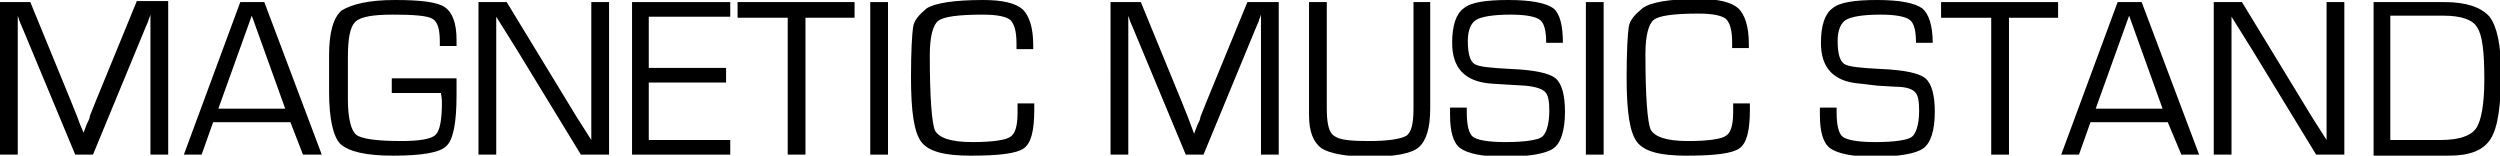
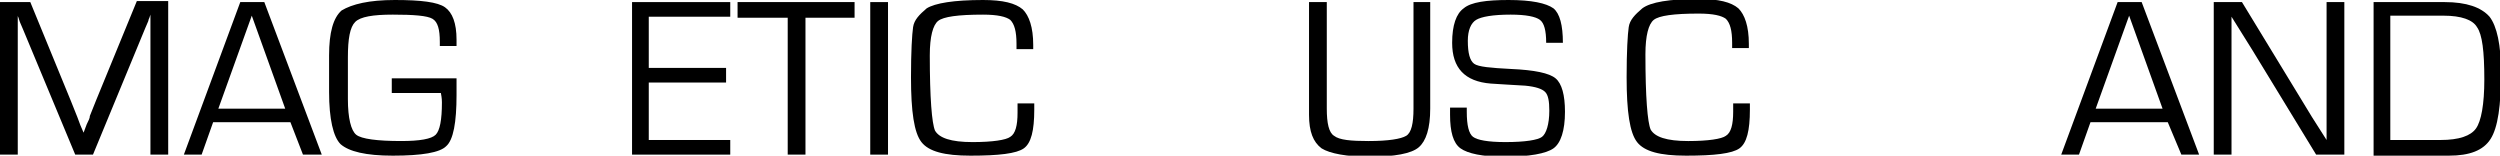
<svg xmlns="http://www.w3.org/2000/svg" version="1.1" id="Lightgrey" x="0px" y="0px" viewBox="0 0 239.3 14.9" style="enable-background:new 0 0 239.3 14.9;" xml:space="preserve">
  <path d="M16.1,0.2v14.6h-1.7V3.1V2.2l0-0.4l0-0.4h0l-0.1,0.3c-0.1,0.2-0.1,0.3-0.1,0.3l-0.3,0.7l-5,12.1H7.2l-5-12L1.9,2.1L1.8,1.8  c0-0.1-0.1-0.2-0.1-0.3h0l0,0.4l0,0.4v0.8v11.7H0V0.2h2.9l3.9,9.5l0.6,1.5l0.3,0.8L8,12.7h0l0.3-0.8c0.2-0.4,0.3-0.6,0.3-0.8  l0.6-1.5l3.9-9.5H16.1z" />
  <path d="M27.8,11.7h-7.4l-1.1,3.1h-1.7l5.4-14.6h2.3l5.5,14.6H29L27.8,11.7z M27.3,10.4l-3.2-8.9l-3.2,8.9H27.3z" />
  <path d="M37.4,7.5h6.3c0,0.4,0,0.9,0,1.6c0,2.6-0.3,4.3-1,4.9c-0.6,0.6-2.3,0.9-5.1,0.9c-2.6,0-4.2-0.4-5-1.1  c-0.7-0.7-1.1-2.4-1.1-5l0-2.2l0-1.3c0-2.2,0.4-3.6,1.2-4.3C33.7,0.4,35.3,0,37.8,0c2.5,0,4.1,0.2,4.8,0.7s1.1,1.5,1.1,3.1v0.6h-1.6  V4c0-1.2-0.2-1.9-0.7-2.2c-0.5-0.3-1.8-0.4-3.8-0.4c-1.9,0-3.1,0.2-3.6,0.7c-0.5,0.5-0.7,1.6-0.7,3.4l0,1.9l0,2.1  c0,1.8,0.3,3,0.8,3.4c0.5,0.4,2,0.6,4.3,0.6c1.8,0,2.9-0.2,3.3-0.6c0.4-0.4,0.6-1.4,0.6-3.1c0-0.1,0-0.4-0.1-0.9h-4.7V7.5z" />
-   <path d="M58.3,0.2v14.6h-2.7l-6.1-10l-1-1.6L48,2.4l-0.5-0.8h0l0,0.5l0,0.6v1.1v11h-1.7V0.2h2.7l5.3,8.7l1.4,2.3l0.7,1.1l0.7,1.1h0  l0-0.5l0-0.6v-1.1V0.2H58.3z" />
  <path d="M62.1,1.5v5h7.4v1.4h-7.4v5.5h7.8v1.4h-9.4V0.2h9.4v1.4H62.1z" />
  <path d="M77.1,1.7v13.1h-1.7V1.7h-4.8V0.2h11.2v1.5H77.1z" />
  <path d="M85,0.2v14.6h-1.7V0.2H85z" />
  <path d="M97.4,9.9H99v0.6c0,2-0.3,3.2-1,3.7c-0.7,0.5-2.4,0.7-5.1,0.7c-2.5,0-4-0.4-4.7-1.3c-0.7-0.9-1-2.9-1-6.2  c0-2.5,0.1-4.1,0.2-4.8s0.6-1.2,1.3-1.8C89.5,0.3,91.3,0,94.1,0c1.9,0,3.1,0.3,3.8,0.9c0.6,0.6,1,1.7,1,3.4l0,0.4h-1.6l0-0.5  c0-1.2-0.2-1.9-0.6-2.3c-0.4-0.3-1.2-0.5-2.6-0.5c-2.4,0-3.8,0.2-4.3,0.6c-0.5,0.4-0.8,1.5-0.8,3.3c0,4.1,0.2,6.5,0.5,7.2  c0.4,0.7,1.5,1.1,3.6,1.1c1.9,0,3.2-0.2,3.6-0.5c0.5-0.3,0.7-1.1,0.7-2.3L97.4,9.9z" />
-   <path d="M122.4,0.2v14.6h-1.7V3.1V2.2l0-0.4l0-0.4h0l-0.1,0.3c-0.1,0.2-0.1,0.3-0.1,0.3l-0.3,0.7l-5,12.1h-1.7l-5-12l-0.3-0.7  l-0.1-0.3c0-0.1-0.1-0.2-0.1-0.3h0l0,0.4l0,0.4v0.8v11.7h-1.7V0.2h2.9l3.9,9.5l0.6,1.5l0.3,0.8l0.3,0.8h0l0.3-0.8  c0.2-0.4,0.3-0.6,0.3-0.8l0.6-1.5l3.9-9.5H122.4z" />
  <path d="M135.2,0.2h1.7v10.2c0,1.9-0.4,3.1-1.1,3.7c-0.7,0.6-2.3,0.9-4.7,0.9c-2.2,0-3.8-0.3-4.6-0.8c-0.8-0.6-1.2-1.6-1.2-3.2v-0.5  V0.2h1.7v10.2c0,1.4,0.2,2.3,0.7,2.6c0.5,0.4,1.6,0.5,3.3,0.5c1.9,0,3.1-0.2,3.6-0.5c0.5-0.3,0.7-1.2,0.7-2.6V0.2z" />
  <path d="M149.6,4.1H148c0-1.2-0.2-1.9-0.6-2.2s-1.3-0.5-2.8-0.5c-1.7,0-2.8,0.2-3.3,0.5c-0.5,0.3-0.8,1-0.8,2c0,1.2,0.2,1.9,0.6,2.2  c0.4,0.3,1.6,0.4,3.5,0.5c2.3,0.1,3.7,0.4,4.3,0.9c0.6,0.5,0.9,1.6,0.9,3.2c0,1.8-0.4,3-1.1,3.5c-0.7,0.5-2.3,0.8-4.7,0.8  c-2.1,0-3.5-0.3-4.2-0.8c-0.7-0.5-1-1.6-1-3.2l0-0.7h1.6v0.4c0,1.3,0.2,2.1,0.6,2.4s1.4,0.5,3.1,0.5c1.9,0,3.1-0.2,3.5-0.5  c0.4-0.3,0.7-1.2,0.7-2.5c0-0.9-0.1-1.5-0.4-1.8S147,8.3,146,8.2l-1.7-0.1L142.7,8c-2.5-0.2-3.7-1.5-3.7-3.9c0-1.7,0.4-2.8,1.1-3.3  c0.7-0.6,2.2-0.8,4.3-0.8c2.2,0,3.6,0.3,4.3,0.8C149.3,1.3,149.6,2.4,149.6,4.1z" />
-   <path d="M153.5,0.2v14.6h-1.7V0.2H153.5z" />
  <path d="M165.9,9.9h1.6v0.6c0,2-0.3,3.2-1,3.7c-0.7,0.5-2.4,0.7-5.1,0.7c-2.5,0-4-0.4-4.7-1.3s-1-2.9-1-6.2c0-2.5,0.1-4.1,0.2-4.8  s0.6-1.2,1.3-1.8c0.8-0.6,2.6-0.9,5.4-0.9c1.9,0,3.1,0.3,3.8,0.9c0.6,0.6,1,1.7,1,3.4l0,0.4h-1.6l0-0.5c0-1.2-0.2-1.9-0.6-2.3  c-0.4-0.3-1.2-0.5-2.6-0.5c-2.4,0-3.8,0.2-4.3,0.6c-0.5,0.4-0.8,1.5-0.8,3.3c0,4.1,0.2,6.5,0.5,7.2c0.4,0.7,1.5,1.1,3.6,1.1  c1.9,0,3.2-0.2,3.6-0.5c0.5-0.3,0.7-1.1,0.7-2.3L165.9,9.9z" />
-   <path d="M185,4.1h-1.6c0-1.2-0.2-1.9-0.6-2.2s-1.3-0.5-2.8-0.5c-1.7,0-2.8,0.2-3.3,0.5c-0.5,0.3-0.8,1-0.8,2c0,1.2,0.2,1.9,0.6,2.2  c0.4,0.3,1.6,0.4,3.5,0.5c2.3,0.1,3.7,0.4,4.3,0.9c0.6,0.5,0.9,1.6,0.9,3.2c0,1.8-0.4,3-1.1,3.5c-0.7,0.5-2.3,0.8-4.7,0.8  c-2.1,0-3.5-0.3-4.2-0.8c-0.7-0.5-1-1.6-1-3.2l0-0.7h1.6v0.4c0,1.3,0.2,2.1,0.6,2.4c0.4,0.3,1.4,0.5,3.1,0.5c1.9,0,3.1-0.2,3.5-0.5  c0.4-0.3,0.7-1.2,0.7-2.5c0-0.9-0.1-1.5-0.4-1.8s-0.9-0.5-1.9-0.5l-1.7-0.1L178,8c-2.5-0.2-3.7-1.5-3.7-3.9c0-1.7,0.4-2.8,1.1-3.3  c0.7-0.6,2.2-0.8,4.3-0.8c2.2,0,3.6,0.3,4.3,0.8C184.6,1.3,185,2.4,185,4.1z" />
-   <path d="M192.3,1.7v13.1h-1.7V1.7h-4.8V0.2h11.2v1.5H192.3z" />
  <path d="M207.5,11.7h-7.4l-1.1,3.1h-1.7l5.4-14.6h2.3l5.5,14.6h-1.7L207.5,11.7z M207,10.4l-3.2-8.9l-3.2,8.9H207z" />
  <path d="M224.4,0.2v14.6h-2.7l-6.1-10l-1-1.6l-0.5-0.8l-0.5-0.8h0l0,0.5l0,0.6v1.1v11h-1.7V0.2h2.7l5.3,8.7l1.4,2.3l0.7,1.1l0.7,1.1  h0l0-0.5l0-0.6v-1.1V0.2H224.4z" />
  <path d="M227.2,14.8V0.2h6.8c2.1,0,3.5,0.5,4.3,1.4c0.7,0.9,1.1,2.7,1.1,5.3c0,3.2-0.3,5.3-1,6.4c-0.7,1.1-2,1.6-4,1.6H227.2z   M228.8,13.4h4.8c1.8,0,2.9-0.4,3.4-1.1c0.5-0.7,0.8-2.3,0.8-4.7c0-2.7-0.2-4.3-0.7-5c-0.4-0.7-1.5-1.1-3.2-1.1h-5.1V13.4z" />
</svg>